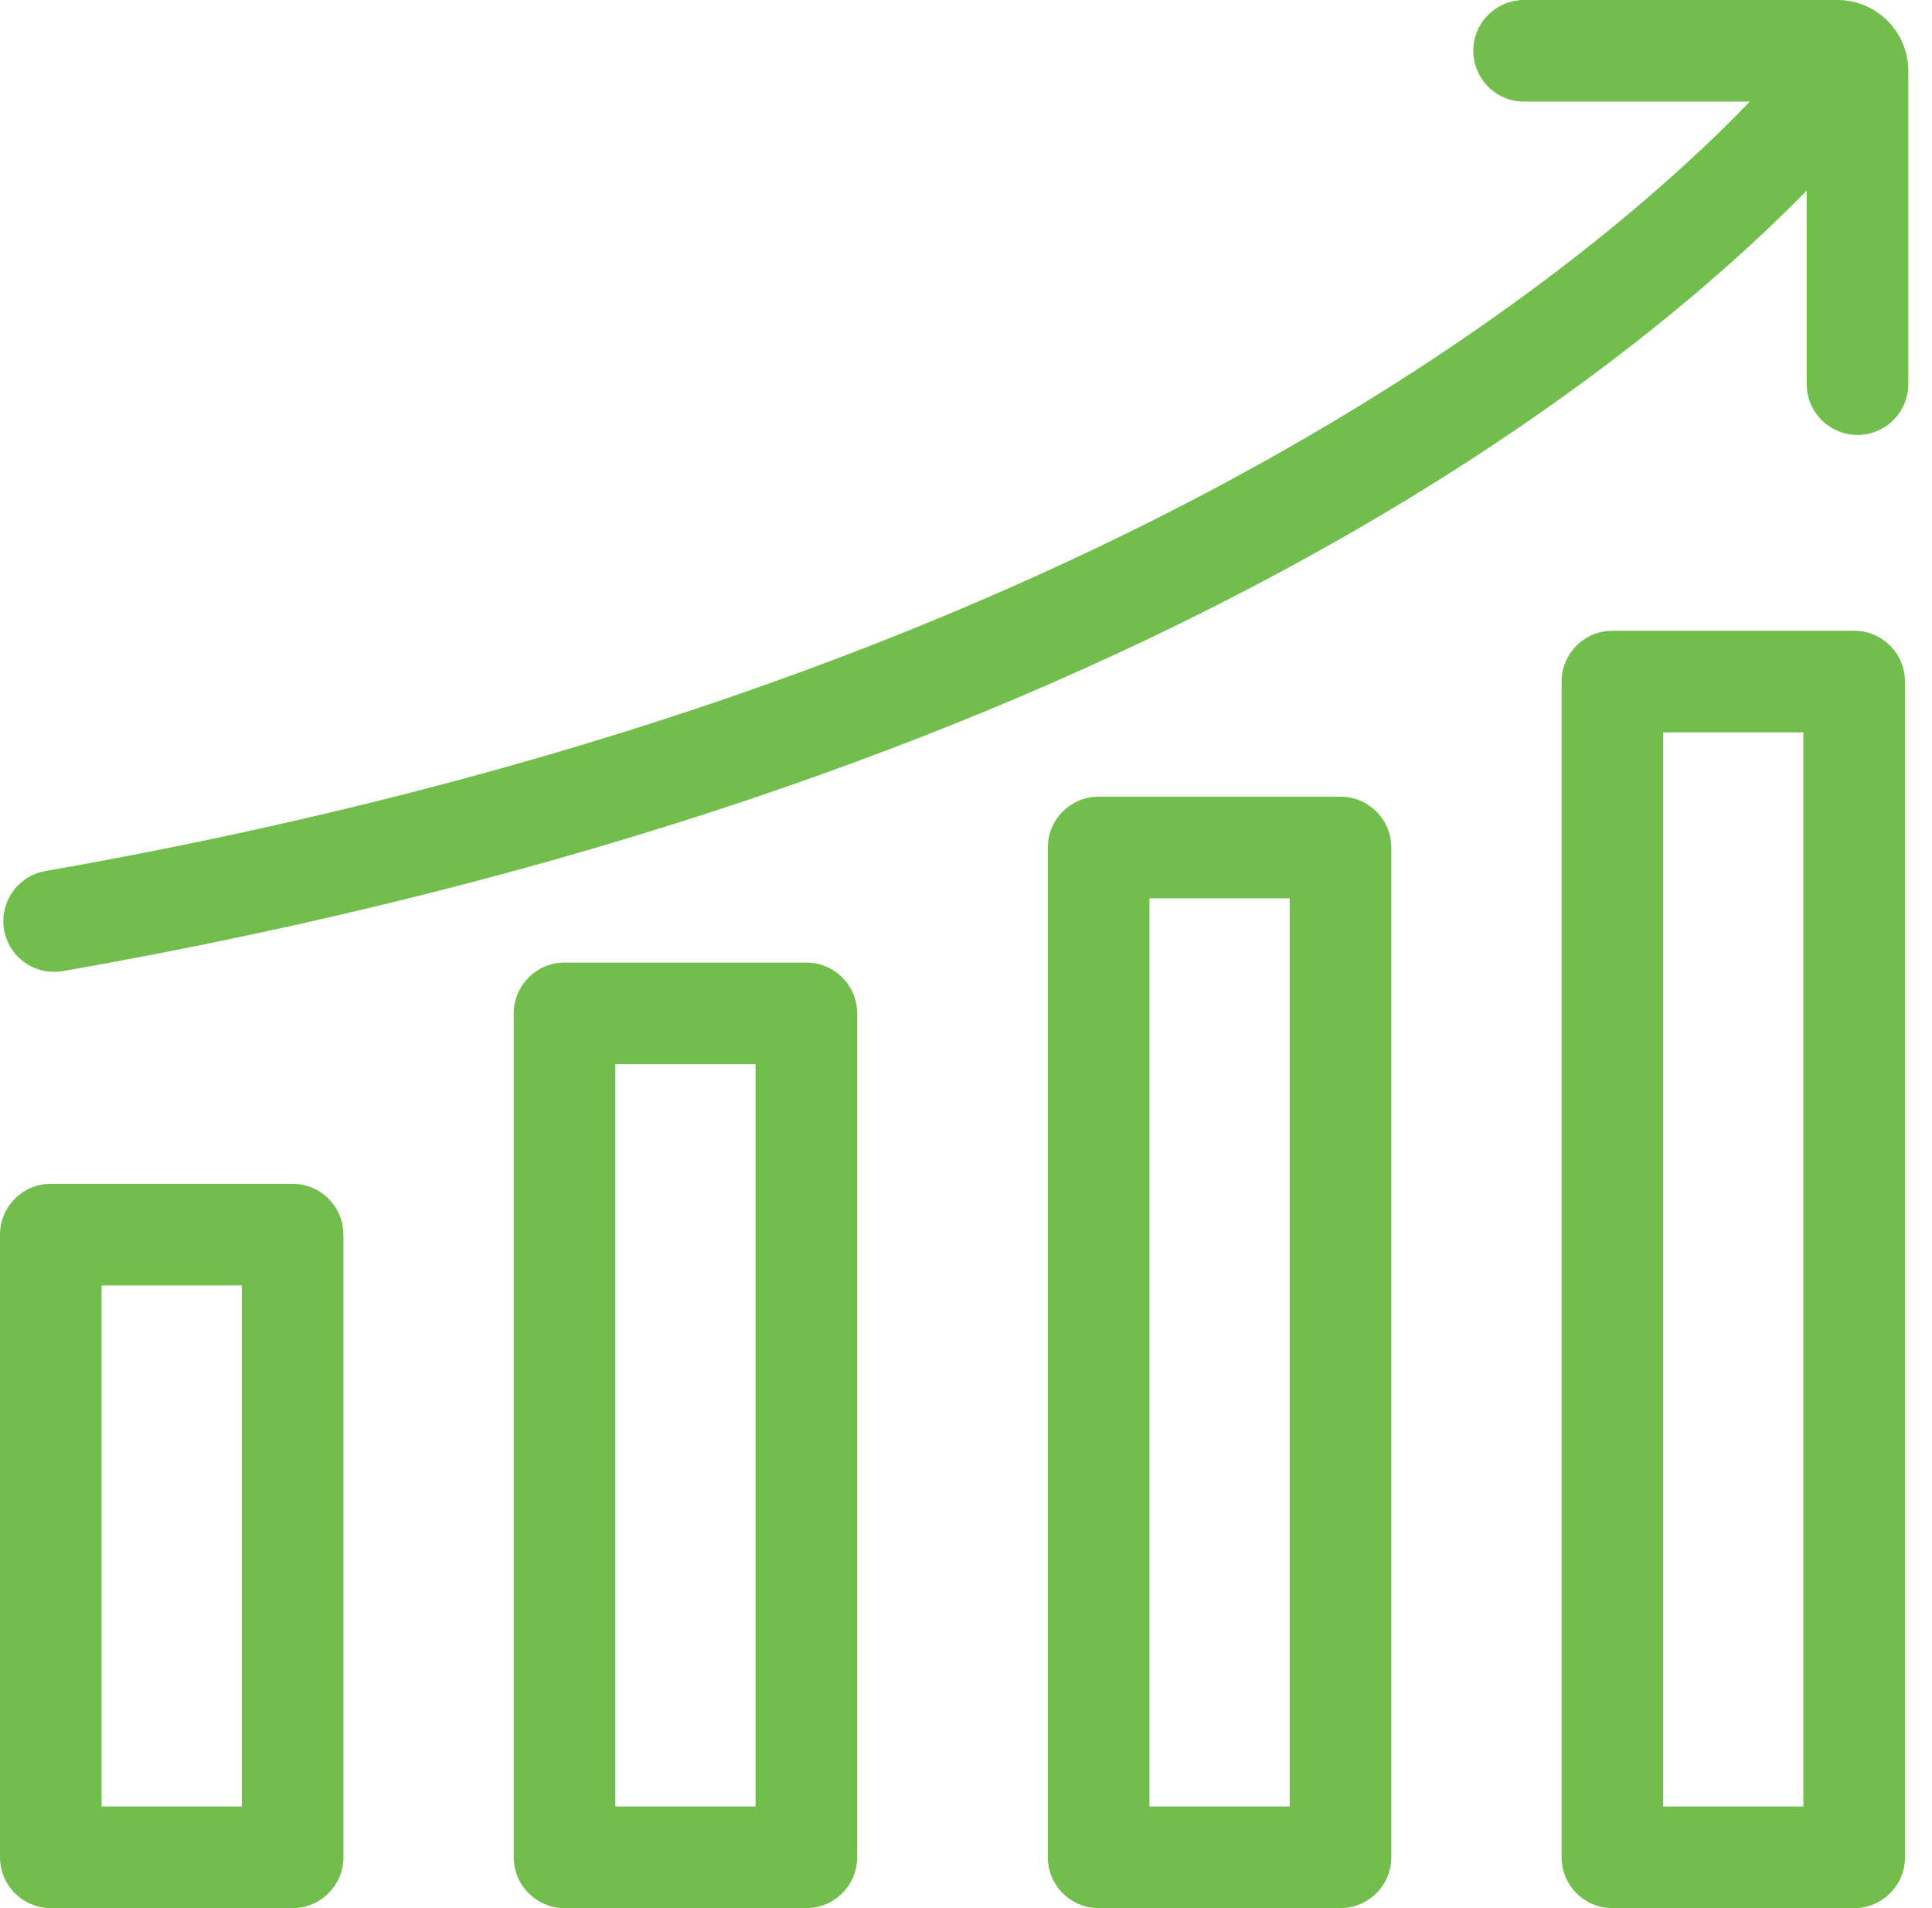
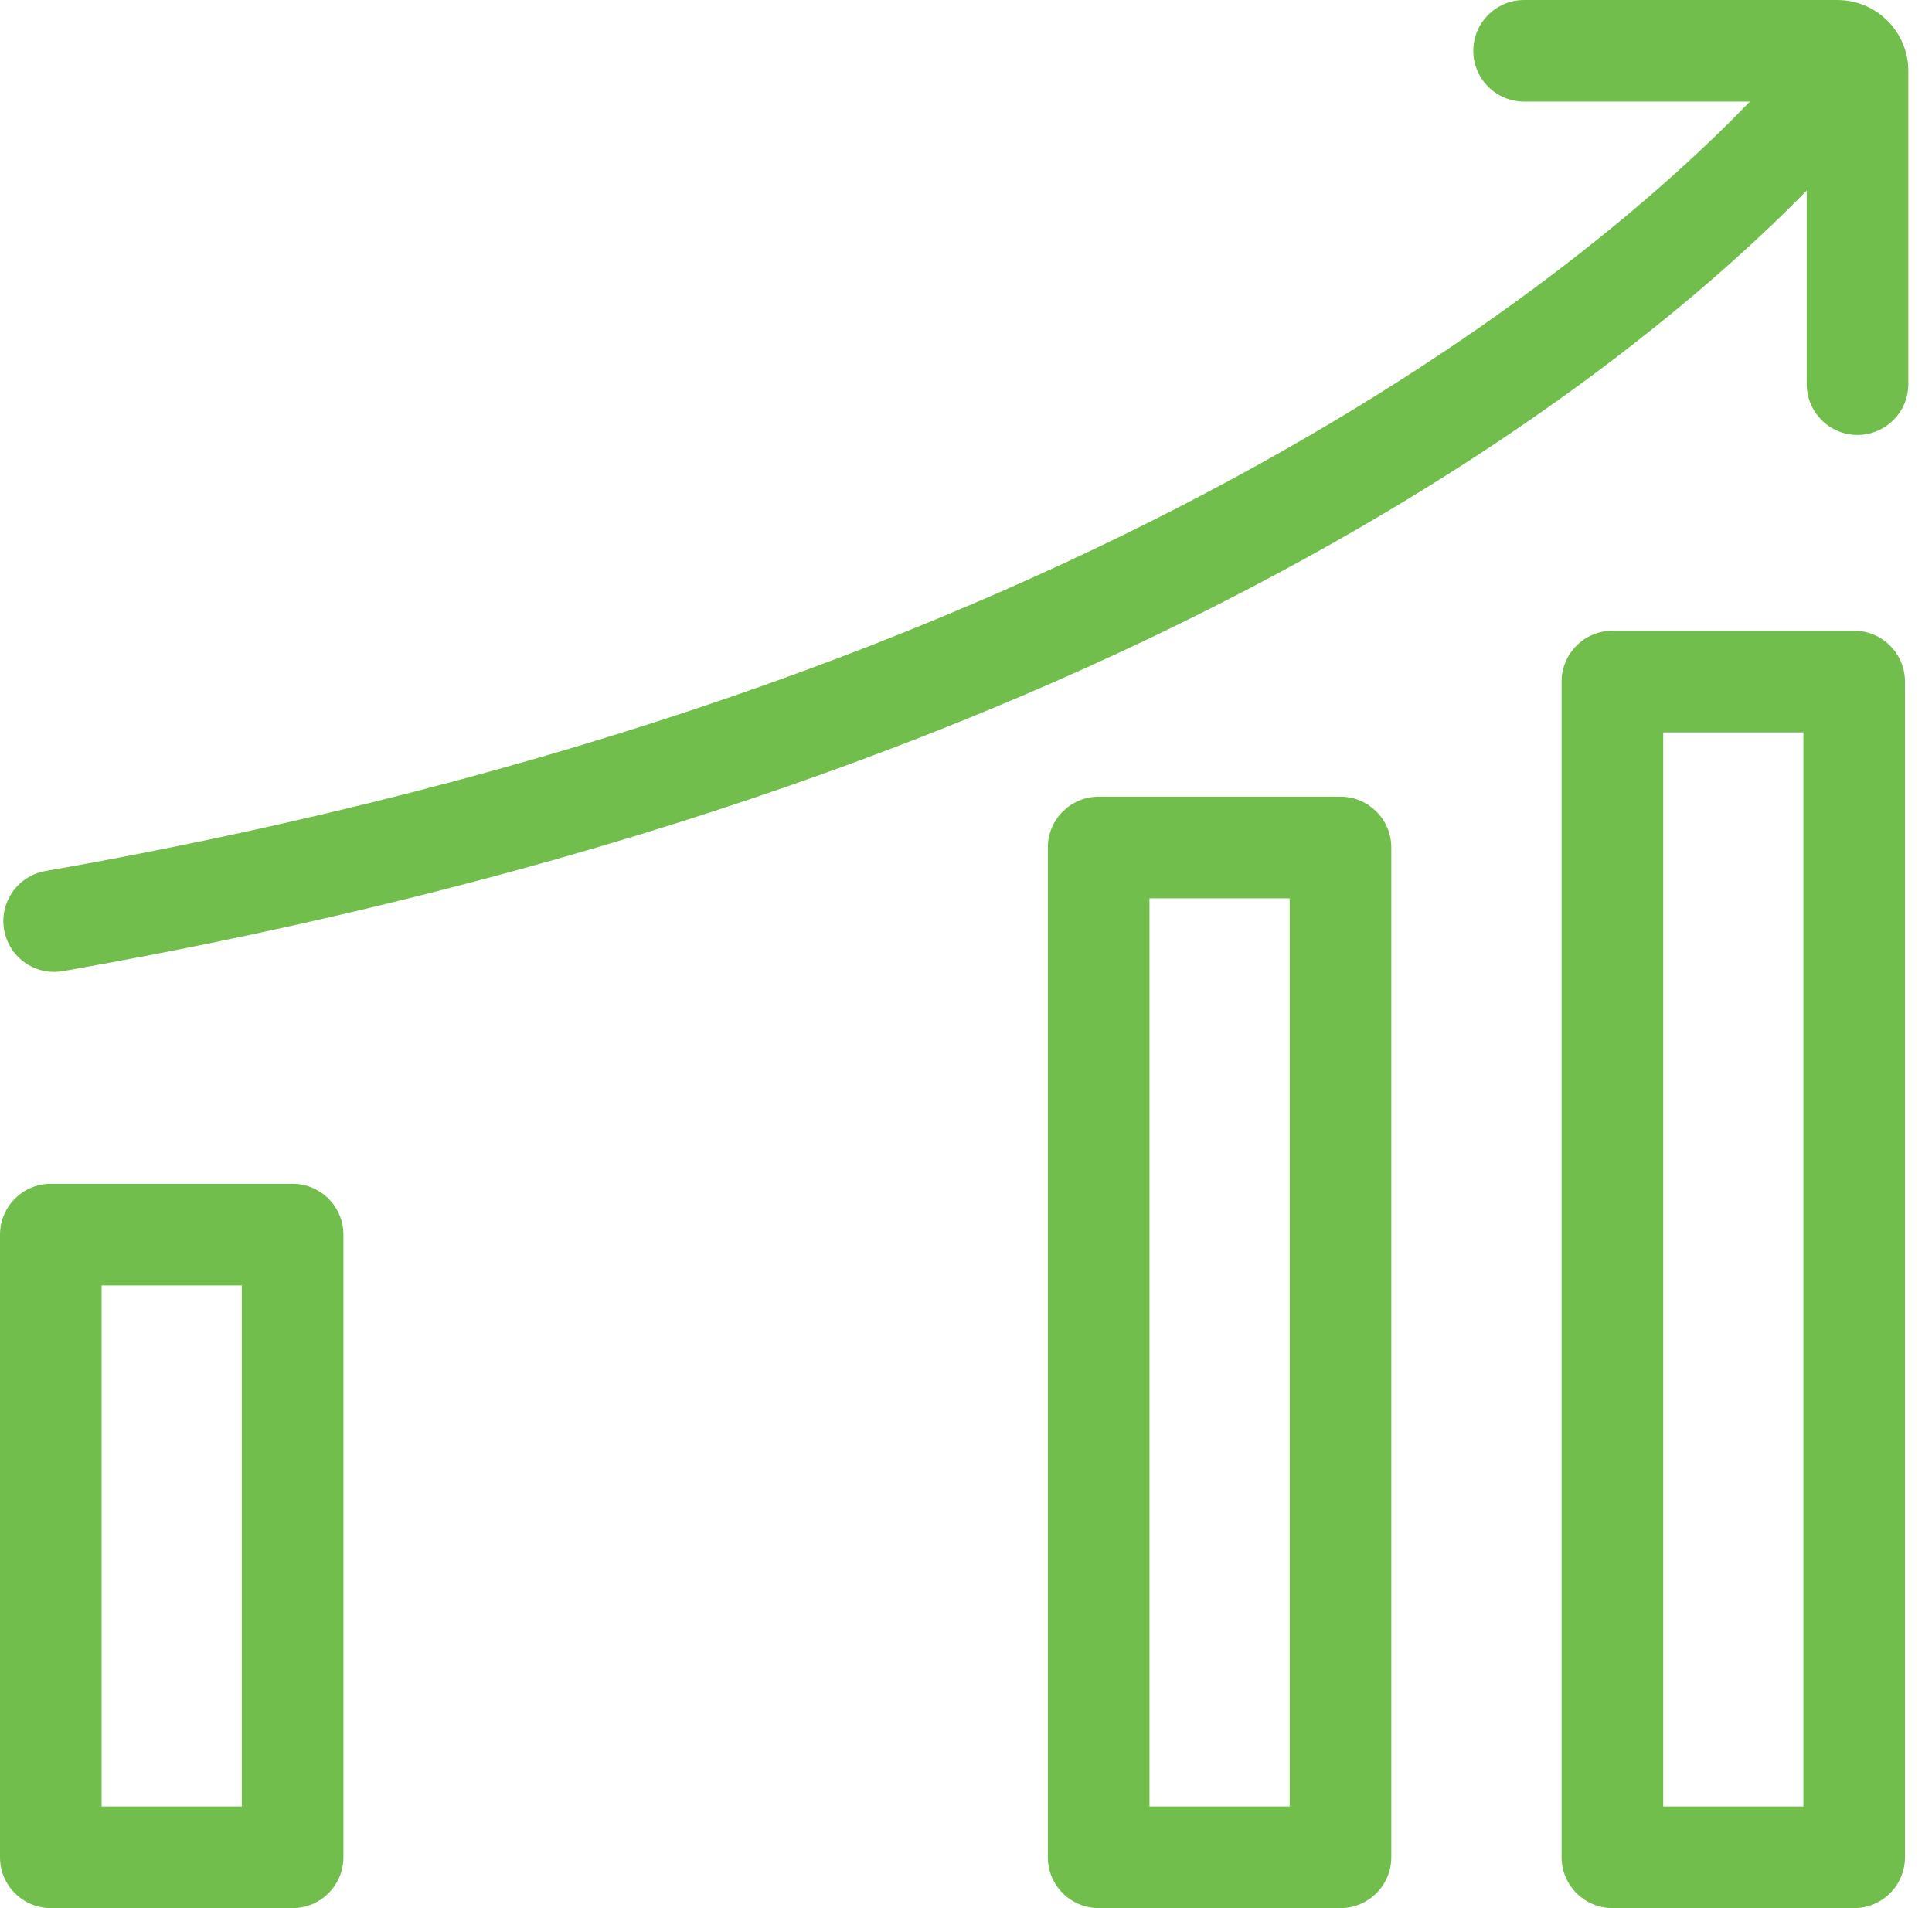
<svg xmlns="http://www.w3.org/2000/svg" width="81" height="80" viewBox="0 0 81 80" fill="none">
  <path d="M12.268 49.633H2.13C0.955 49.633 0 50.589 0 51.763V77.87C0 79.045 0.955 80 2.13 80H12.268C13.443 80 14.398 79.045 14.398 77.87V51.763C14.398 50.589 13.443 49.633 12.268 49.633ZM10.138 75.74H4.26V53.894H10.138V75.74Z" fill="#71BE4C" />
-   <path d="M33.807 40.357H23.669C22.494 40.357 21.539 41.313 21.539 42.487V77.87C21.539 79.045 22.494 80 23.669 80H33.807C34.982 80 35.937 79.045 35.937 77.87V42.487C35.937 41.313 34.983 40.357 33.807 40.357ZM31.677 75.74H25.799V44.616H31.677V75.74Z" fill="#71BE4C" />
  <path d="M56.202 33.402H46.061C44.887 33.402 43.931 34.357 43.931 35.532V77.87C43.931 79.045 44.886 80 46.061 80H56.201C57.374 80 58.331 79.045 58.331 77.87V35.532C58.331 34.358 57.376 33.402 56.202 33.402ZM54.07 75.74H48.192V37.663H54.07V75.74Z" fill="#71BE4C" />
  <path d="M77.737 26.445H67.601C66.426 26.445 65.471 27.4 65.471 28.575V77.87C65.471 79.045 66.426 80 67.601 80H77.737C78.913 80 79.867 79.045 79.867 77.87V28.575C79.867 27.401 78.913 26.445 77.737 26.445ZM75.608 75.74H69.731V30.706H75.608V75.74Z" fill="#71BE4C" />
  <path d="M77.035 0H63.899C62.724 0 61.769 0.955 61.769 2.13C61.769 3.304 62.724 4.26 63.899 4.26H73.363C66.69 11.189 45.935 28.797 1.902 36.52C0.746 36.722 -0.03 37.829 0.172 38.986C0.351 40.006 1.233 40.748 2.268 40.748C2.391 40.748 2.514 40.737 2.638 40.716C46.494 33.025 67.71 16.188 75.747 7.991V16.105C75.747 17.28 76.702 18.235 77.877 18.235C79.052 18.235 80.007 17.281 80.007 16.105V2.972C80.007 1.333 78.674 0 77.035 0Z" fill="#71BE4C" />
</svg>